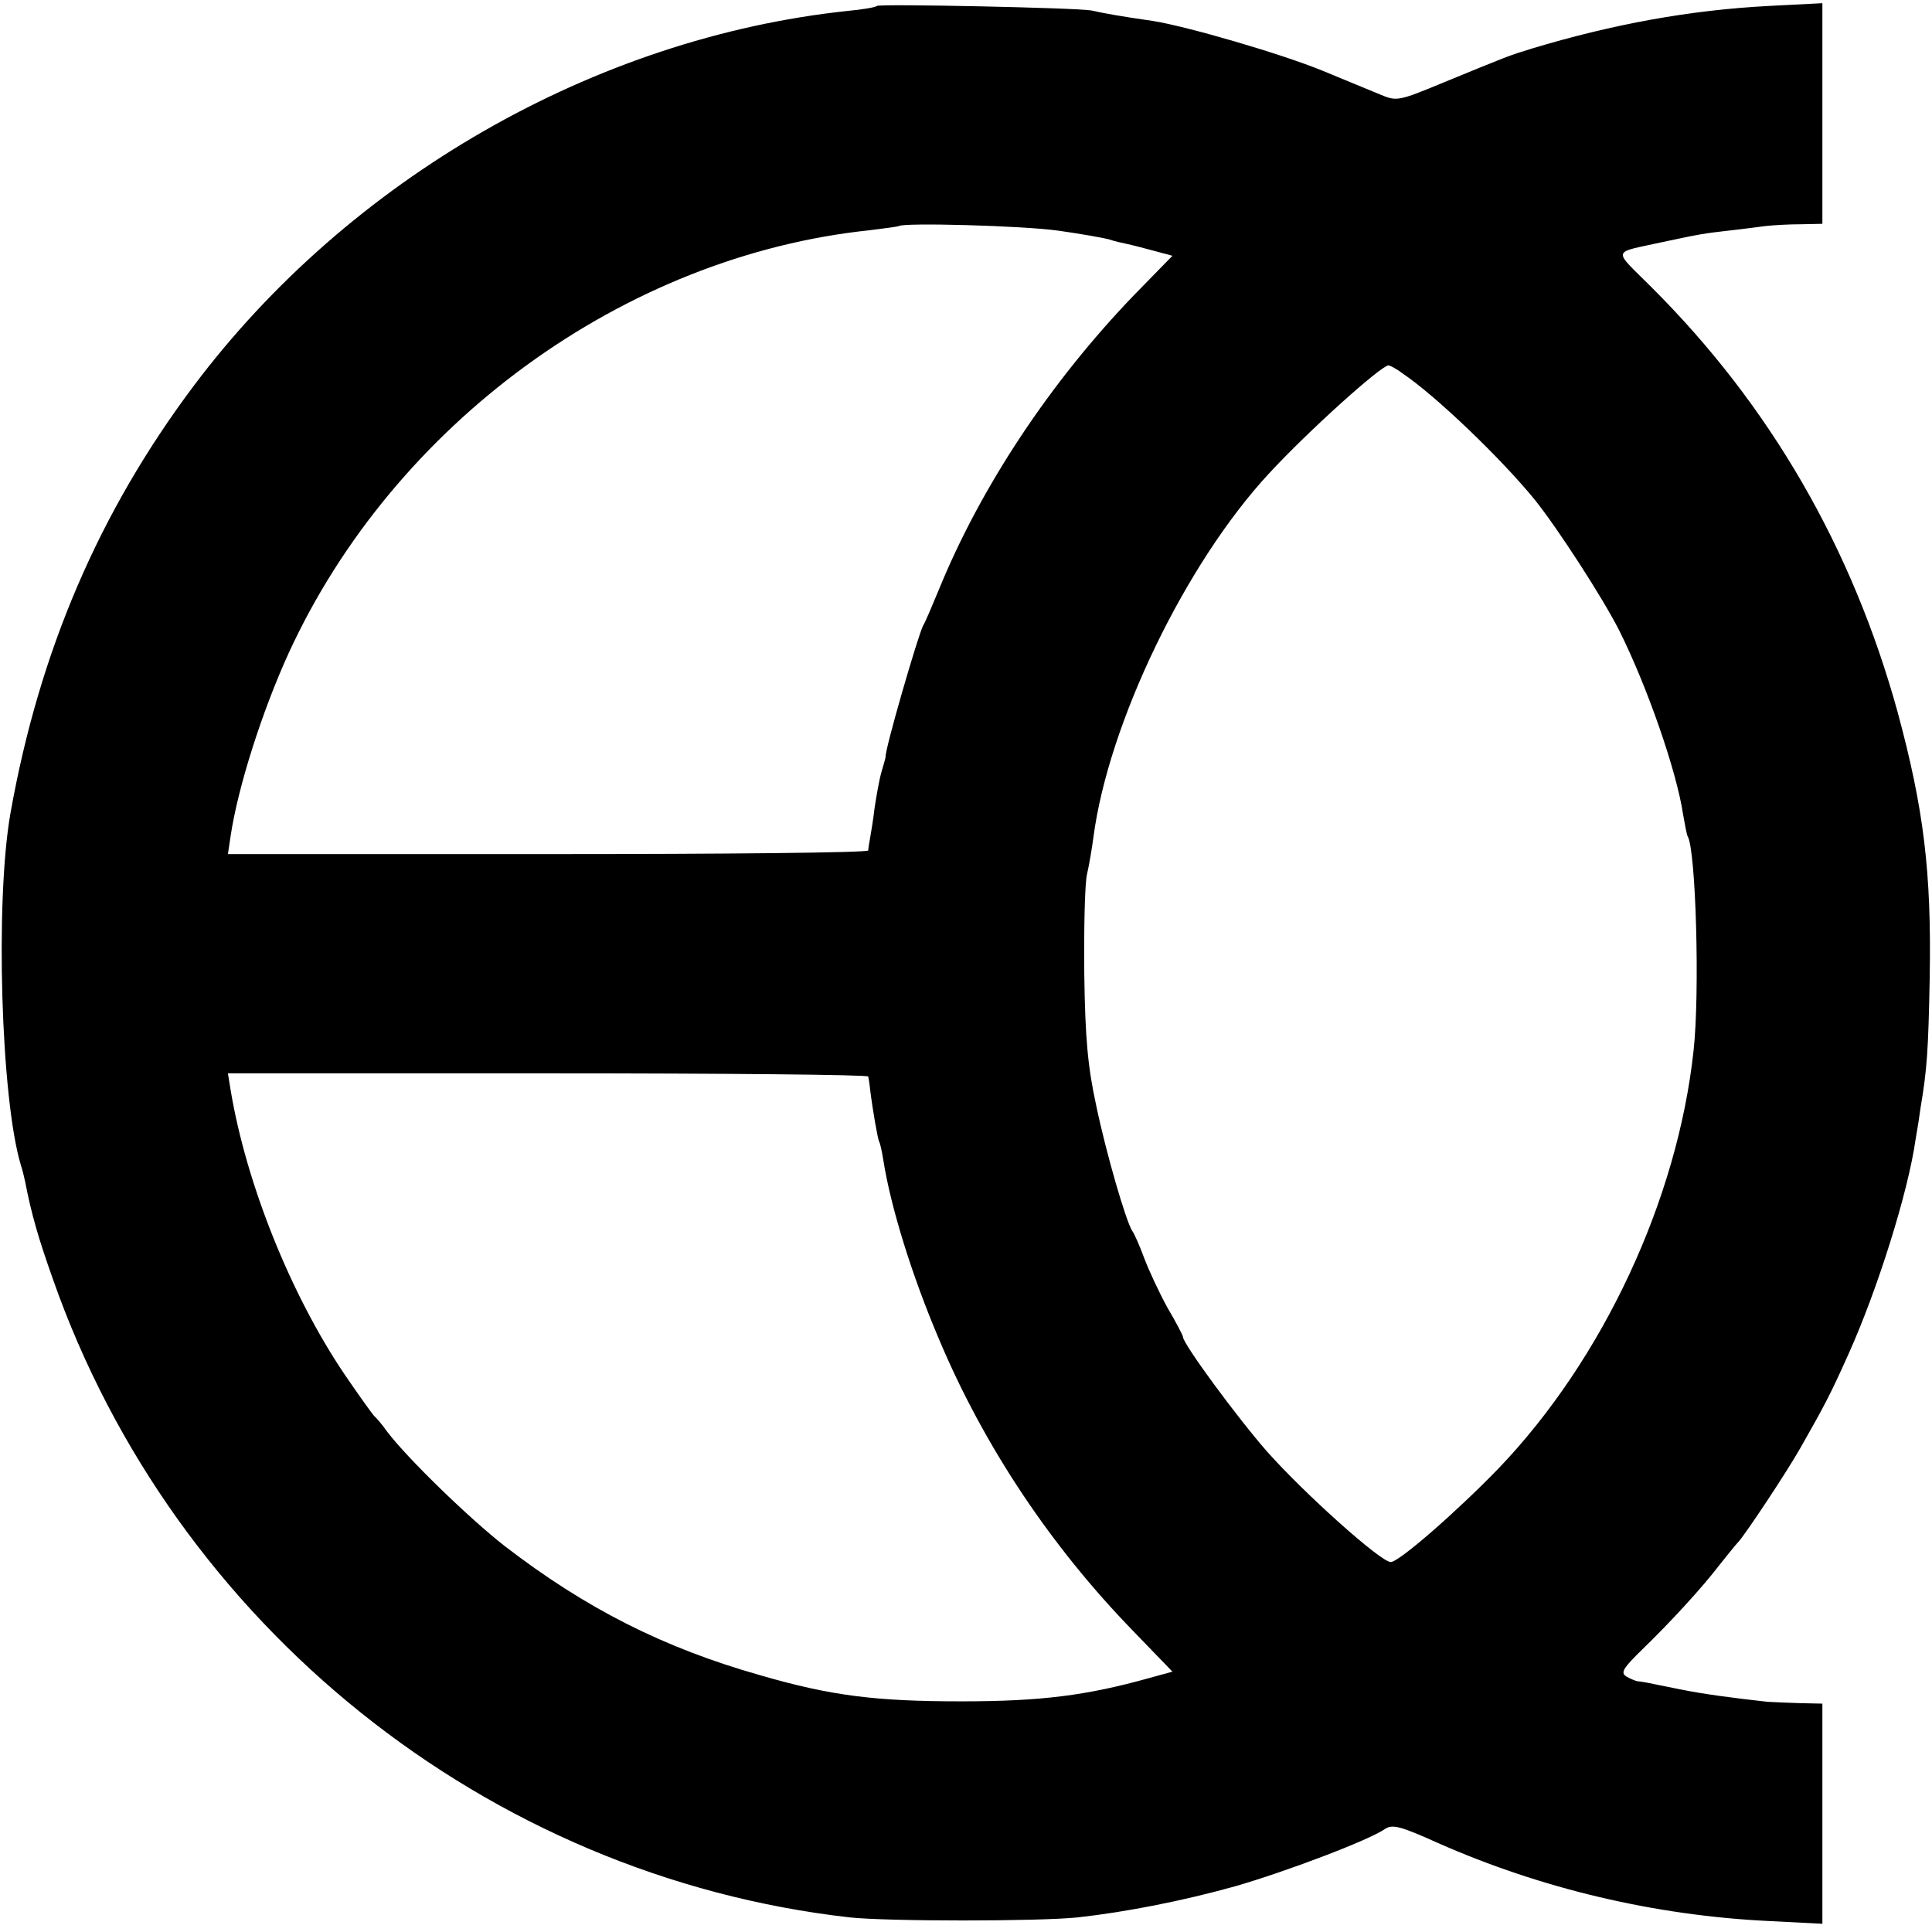
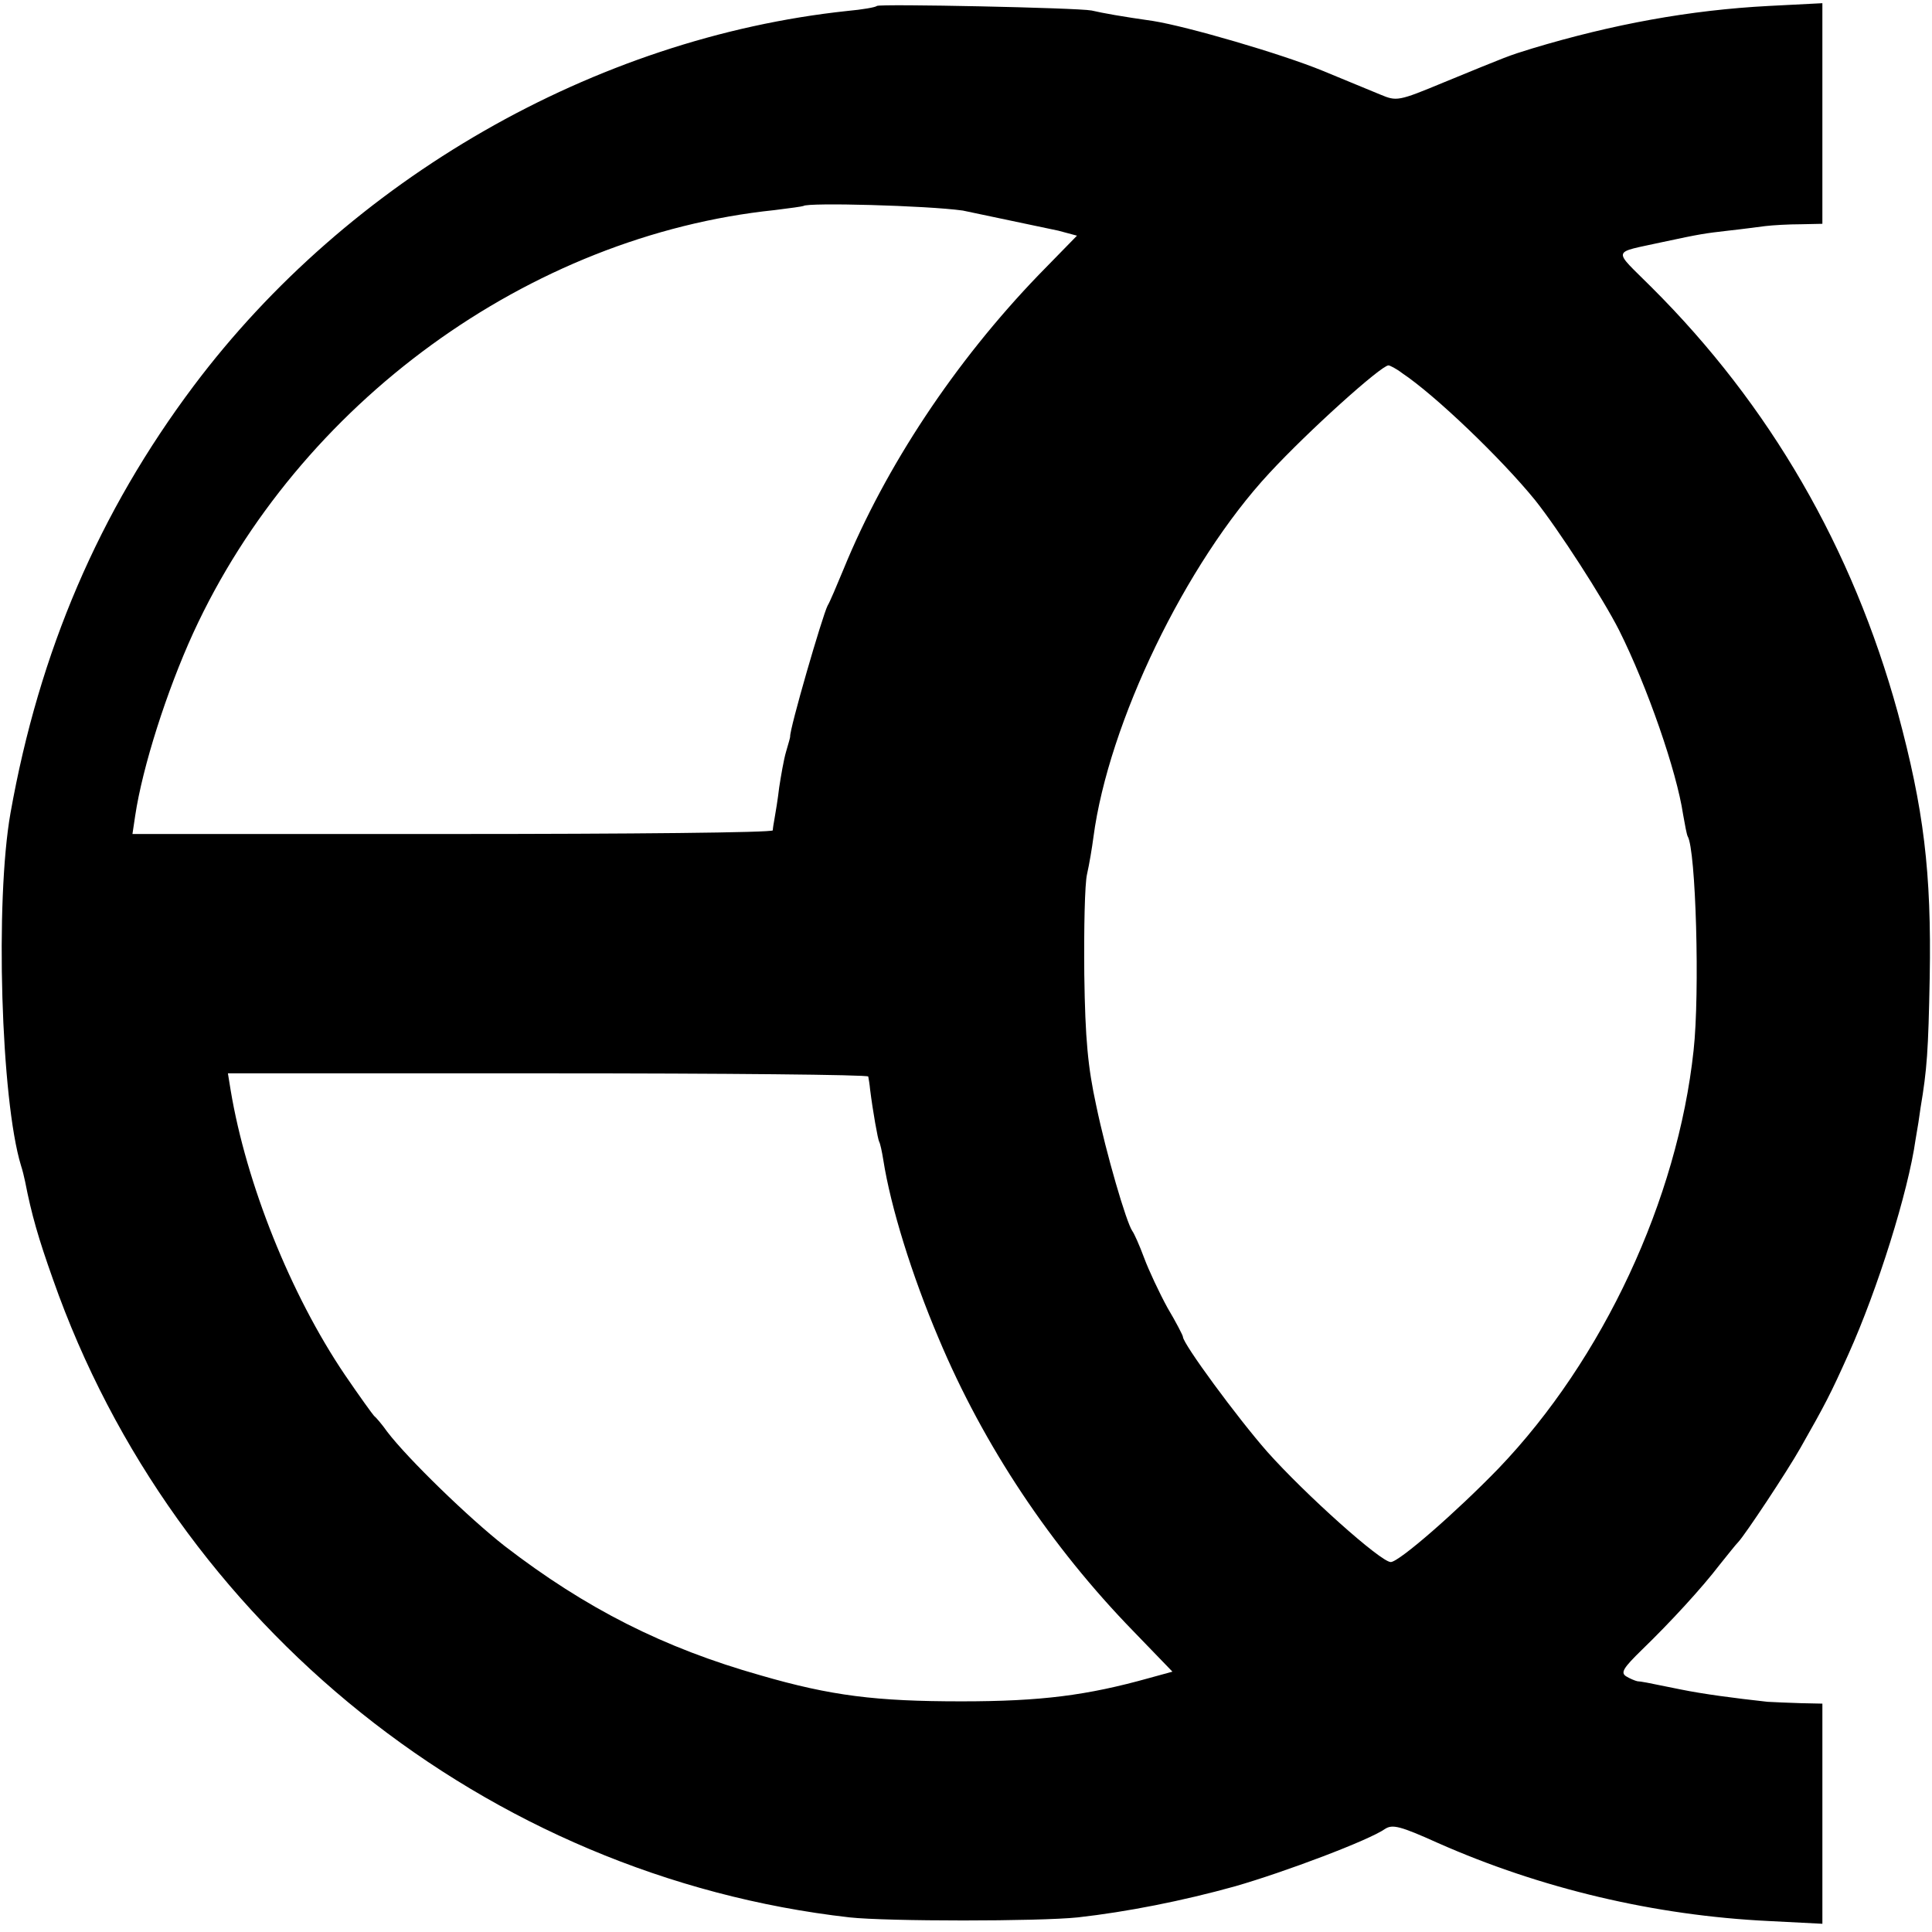
<svg xmlns="http://www.w3.org/2000/svg" version="1.0" width="423pt" height="423pt" viewBox="0 0 423 423" preserveAspectRatio="xMidYMid meet">
  <g transform="translate(0,423) scale(0.1,-0.1)" fill="#000000" stroke="none">
-     <path d="M1920 4217 c-3 -3 -32 -8 -65 -11 -553 -59 -1091 -368 -1431 -821 -207 -276 -338 -581 -401 -935 -34 -192 -21 -628 23 -772 3 -9 7 -25 9 -35 14 -72 29 -124 61 -214 266 -758 951 -1307 1744 -1397 83 -9 414 -9 500 0 107 12 229 36 344 68 108 31 294 101 329 126 16 10 33 6 115 -31 226 -100 475 -159 725 -171 l117 -6 0 241 0 241 -47 1 c-27 1 -59 2 -73 3 -73 8 -141 17 -190 27 -83 17 -84 17 -95 18 -5 1 -17 6 -25 11 -12 8 -6 18 35 58 62 60 131 135 170 186 17 21 35 44 41 50 15 16 106 153 136 206 54 95 66 118 105 205 64 142 131 356 147 470 4 22 9 54 11 70 14 83 17 124 20 285 4 231 -13 369 -70 580 -99 360 -280 673 -539 931 -86 86 -89 74 24 99 84 18 92 19 144 25 28 3 65 8 81 10 17 2 51 4 78 4 l47 1 0 241 0 242 -117 -6 c-173 -9 -342 -40 -518 -93 -55 -17 -49 -15 -193 -74 -101 -42 -104 -42 -140 -27 -20 8 -77 32 -126 52 -90 37 -296 97 -371 109 -70 10 -109 17 -135 23 -31 6 -464 15 -470 10z m397 -492 c50 -7 100 -16 111 -19 11 -4 29 -8 39 -10 10 -2 37 -9 59 -15 l41 -11 -84 -86 c-183 -190 -335 -419 -427 -644 -15 -36 -30 -72 -35 -80 -11 -21 -84 -272 -82 -287 0 -2 -4 -16 -9 -33 -5 -17 -11 -52 -15 -78 -3 -26 -8 -56 -10 -67 -2 -11 -4 -23 -4 -27 -1 -5 -316 -8 -701 -8 l-701 0 6 40 c16 107 69 273 127 400 231 503 735 870 1273 926 33 4 61 8 63 9 9 8 270 1 349 -10z m753 -312 c72 -48 217 -187 291 -278 51 -64 148 -214 184 -285 62 -124 126 -309 140 -403 4 -23 8 -44 10 -48 18 -28 27 -343 13 -469 -35 -326 -198 -676 -427 -915 -92 -95 -218 -205 -236 -205 -22 0 -188 149 -270 241 -66 75 -185 237 -185 252 0 3 -15 32 -34 64 -18 33 -41 82 -51 109 -10 27 -22 54 -26 59 -13 19 -57 169 -79 275 -18 83 -24 144 -26 286 -1 100 1 199 6 220 5 22 11 58 14 81 33 250 202 600 385 797 85 92 245 236 261 236 3 0 17 -7 30 -17z m-1169 -1540 c1 -5 3 -17 4 -28 6 -48 17 -110 20 -115 2 -3 6 -21 9 -40 16 -102 62 -251 121 -390 99 -236 246 -456 427 -642 l85 -88 -51 -14 c-136 -38 -236 -51 -411 -51 -187 0 -285 12 -440 57 -212 60 -382 146 -560 283 -78 61 -212 191 -257 250 -12 17 -25 32 -29 35 -3 3 -32 43 -64 90 -119 176 -216 419 -250 623 l-6 37 701 0 c385 0 701 -3 701 -7z" />
+     <path d="M1920 4217 c-3 -3 -32 -8 -65 -11 -553 -59 -1091 -368 -1431 -821 -207 -276 -338 -581 -401 -935 -34 -192 -21 -628 23 -772 3 -9 7 -25 9 -35 14 -72 29 -124 61 -214 266 -758 951 -1307 1744 -1397 83 -9 414 -9 500 0 107 12 229 36 344 68 108 31 294 101 329 126 16 10 33 6 115 -31 226 -100 475 -159 725 -171 l117 -6 0 241 0 241 -47 1 c-27 1 -59 2 -73 3 -73 8 -141 17 -190 27 -83 17 -84 17 -95 18 -5 1 -17 6 -25 11 -12 8 -6 18 35 58 62 60 131 135 170 186 17 21 35 44 41 50 15 16 106 153 136 206 54 95 66 118 105 205 64 142 131 356 147 470 4 22 9 54 11 70 14 83 17 124 20 285 4 231 -13 369 -70 580 -99 360 -280 673 -539 931 -86 86 -89 74 24 99 84 18 92 19 144 25 28 3 65 8 81 10 17 2 51 4 78 4 l47 1 0 241 0 242 -117 -6 c-173 -9 -342 -40 -518 -93 -55 -17 -49 -15 -193 -74 -101 -42 -104 -42 -140 -27 -20 8 -77 32 -126 52 -90 37 -296 97 -371 109 -70 10 -109 17 -135 23 -31 6 -464 15 -470 10z m397 -492 l41 -11 -84 -86 c-183 -190 -335 -419 -427 -644 -15 -36 -30 -72 -35 -80 -11 -21 -84 -272 -82 -287 0 -2 -4 -16 -9 -33 -5 -17 -11 -52 -15 -78 -3 -26 -8 -56 -10 -67 -2 -11 -4 -23 -4 -27 -1 -5 -316 -8 -701 -8 l-701 0 6 40 c16 107 69 273 127 400 231 503 735 870 1273 926 33 4 61 8 63 9 9 8 270 1 349 -10z m753 -312 c72 -48 217 -187 291 -278 51 -64 148 -214 184 -285 62 -124 126 -309 140 -403 4 -23 8 -44 10 -48 18 -28 27 -343 13 -469 -35 -326 -198 -676 -427 -915 -92 -95 -218 -205 -236 -205 -22 0 -188 149 -270 241 -66 75 -185 237 -185 252 0 3 -15 32 -34 64 -18 33 -41 82 -51 109 -10 27 -22 54 -26 59 -13 19 -57 169 -79 275 -18 83 -24 144 -26 286 -1 100 1 199 6 220 5 22 11 58 14 81 33 250 202 600 385 797 85 92 245 236 261 236 3 0 17 -7 30 -17z m-1169 -1540 c1 -5 3 -17 4 -28 6 -48 17 -110 20 -115 2 -3 6 -21 9 -40 16 -102 62 -251 121 -390 99 -236 246 -456 427 -642 l85 -88 -51 -14 c-136 -38 -236 -51 -411 -51 -187 0 -285 12 -440 57 -212 60 -382 146 -560 283 -78 61 -212 191 -257 250 -12 17 -25 32 -29 35 -3 3 -32 43 -64 90 -119 176 -216 419 -250 623 l-6 37 701 0 c385 0 701 -3 701 -7z" />
  </g>
</svg>